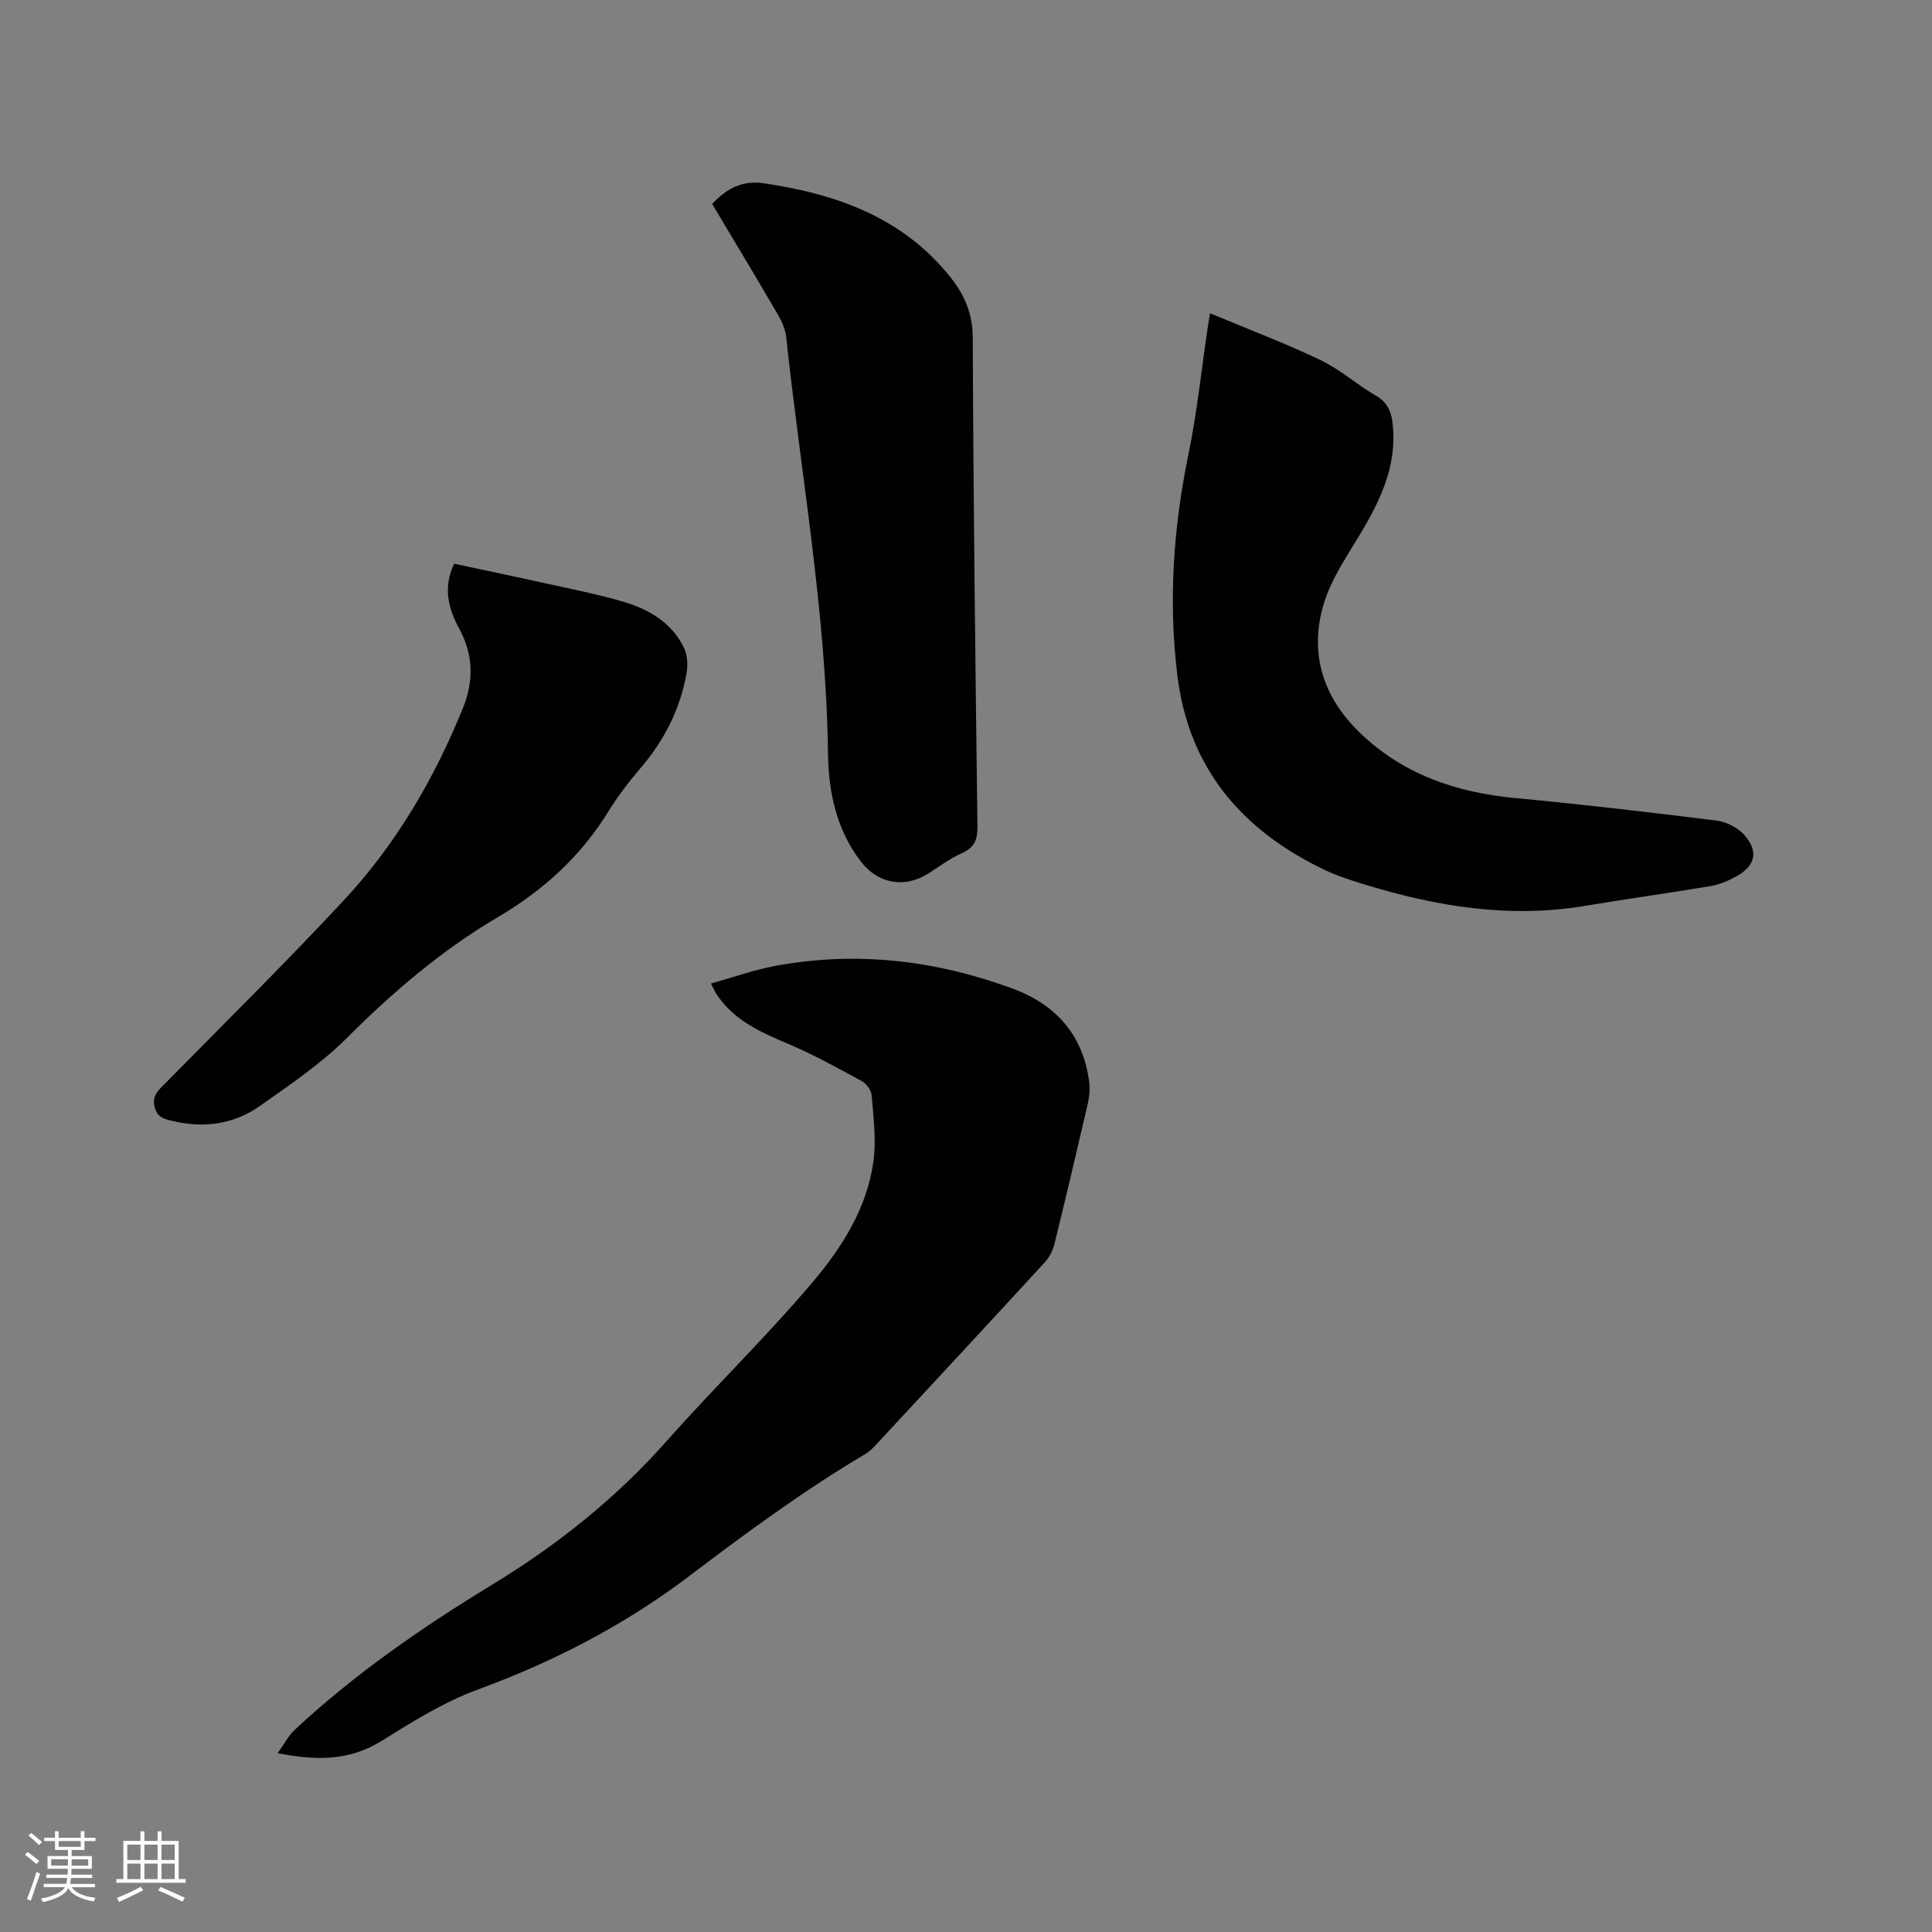
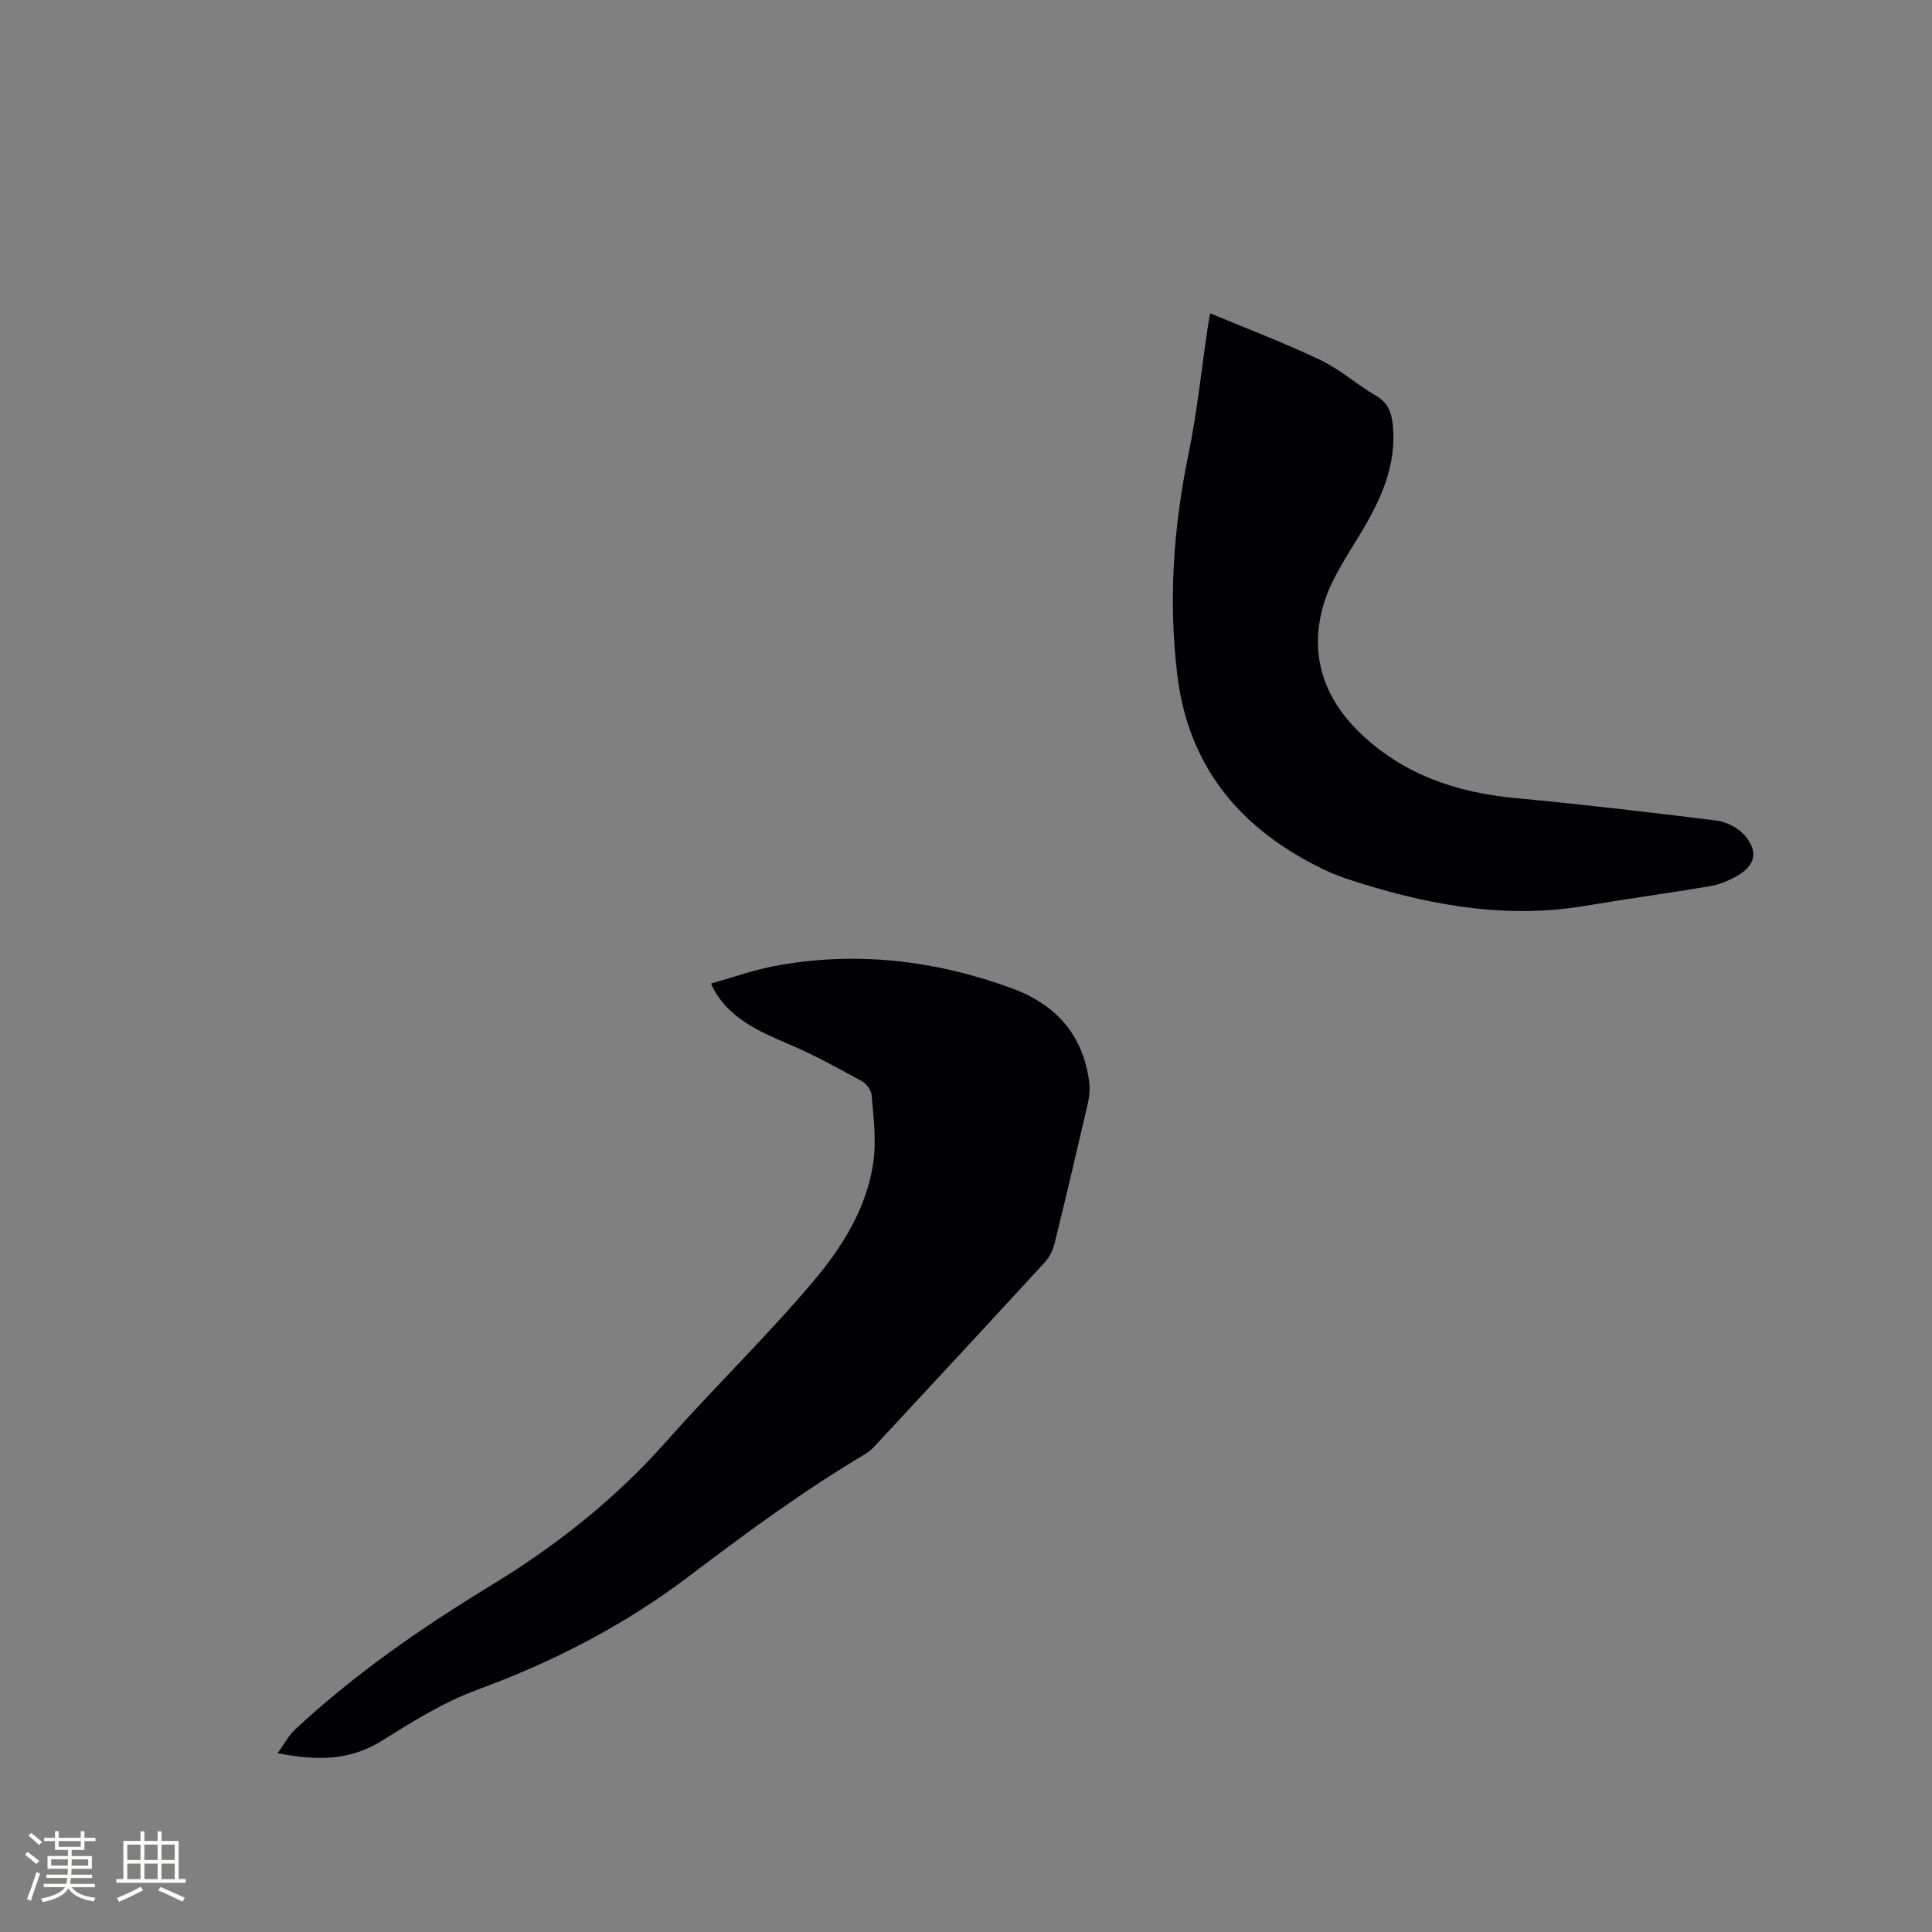
<svg xmlns="http://www.w3.org/2000/svg" enable-background="new 0 0 400 400" viewBox="0 0 400 400">
  <rect x="0" y="0" width="400" height="400" fill="#808080" stroke="none" />
  <g fill="#010103">
    <path d="m57.48 362.97c1.47-2.04 2.27-3.64 3.5-4.79 12.46-11.63 26.43-21.27 40.92-30.09 13.5-8.22 25.63-17.89 36.14-29.75 9.9-11.18 20.68-21.61 30.31-33.01 6.05-7.16 11.22-15.35 12.5-25 .59-4.43-.03-9.04-.38-13.55-.08-1.05-1.08-2.42-2.05-2.95-5-2.72-10.01-5.5-15.24-7.71-5.84-2.47-11.49-4.98-15.03-10.6-.22-.35-.37-.73-.95-1.89 4.59-1.28 8.85-2.82 13.25-3.64 16.76-3.13 33.13-1.2 49.06 4.63 9.1 3.33 14.78 9.67 16.01 19.51.18 1.42.02 2.95-.3 4.35-2.24 9.69-4.52 19.38-6.9 29.04-.34 1.36-1.06 2.79-2 3.82-11.62 12.65-23.31 25.24-35 37.83-.64.69-1.34 1.38-2.15 1.86-12.78 7.58-24.71 16.36-36.54 25.33-13.33 10.1-28.04 17.7-43.8 23.48-6.97 2.56-13.46 6.63-19.81 10.59-6.59 4.09-13.32 4.17-21.54 2.54z" />
    <path d="m250.53 64.86c7.99 3.34 15.58 6.2 22.87 9.69 4.07 1.95 7.55 5.1 11.48 7.38 2.45 1.42 3.2 3.39 3.47 5.94.91 8.63-2.61 15.86-6.89 22.96-2.77 4.59-5.91 9.21-7.41 14.26-3.03 10.16-.16 19.24 7.51 26.63 8.96 8.63 19.95 12.36 32.14 13.51 13.91 1.31 27.8 2.92 41.66 4.66 2.09.26 4.54 1.51 5.89 3.09 2.9 3.39 2.13 6.32-1.76 8.46-1.64.91-3.47 1.7-5.3 2.01-8.64 1.46-17.33 2.63-25.97 4.09-15.66 2.64-30.79.16-45.73-4.43-2.73-.84-5.49-1.7-8.06-2.92-17.19-8.16-28.32-20.99-30.68-40.42-1.87-15.4-.81-30.61 2.32-45.79 1.79-8.69 2.69-17.57 4-26.36.08-.53.17-1.05.46-2.76z" />
-     <path d="m147.44 42.22c3.04-3.21 6.24-4.95 10.76-4.27 14.97 2.23 28.57 7.01 38.46 19.29 2.97 3.69 4.72 7.59 4.74 12.66.12 33.7.54 67.41.97 101.11.04 2.77-.56 4.47-3.26 5.65-2.59 1.13-4.87 2.96-7.33 4.43-4.75 2.83-10.09 1.75-13.48-2.63-5.12-6.61-6.77-14.45-6.87-22.41-.37-29.02-5.57-57.54-8.66-86.27-.17-1.61-.91-3.26-1.74-4.68-4.46-7.68-9.05-15.28-13.59-22.88z" />
-     <path d="m94.03 116.71c6.34 1.36 12.65 2.67 18.93 4.07 5.37 1.19 10.79 2.24 16.05 3.79 5.3 1.55 10.02 4.31 12.57 9.49.75 1.53.87 3.66.56 5.38-1.34 7.44-4.66 13.95-9.61 19.69-2.41 2.8-4.67 5.8-6.61 8.94-5.75 9.31-13.53 16.33-22.92 21.86-11.56 6.81-21.65 15.45-31.15 24.94-5.34 5.34-11.76 9.66-17.97 14.06-5.45 3.86-11.68 4.72-18.22 3.14-1.67-.4-3.09-.72-3.63-2.84-.52-2.05.34-3.07 1.61-4.36 12.56-12.76 25.32-25.35 37.52-38.45 10.78-11.57 18.7-25.08 24.66-39.76 2.32-5.73 2.17-11.11-.73-16.47-2.32-4.27-3.39-8.62-1.06-13.48z" />
  </g>
  <path d="m5.17 384 .55-.58c.85.61 1.65 1.24 2.4 1.87l-.59.64c-.83-.73-1.62-1.38-2.36-1.93m1.22 9.53-.82-.34c.71-1.76 1.37-3.64 1.98-5.63.24.13.5.25.76.36-.6 1.67-1.24 3.54-1.92 5.61m-.5-13.5.57-.54c.56.44 1.31 1.06 2.26 1.87l-.64.64c-.68-.66-1.41-1.32-2.19-1.97m3.25.46h2.24v-1.36h.77v1.36h4.57v-1.36h.76v1.36h2.28v.69h-2.28v1.84h-2.64v1.26h4.18v2.64h-4.21c0 .45-.02.86-.05 1.21h4.32v.69h-4.38c-.04.34-.1.75-.19 1.22h5.15v.69h-4.82c.87 1.19 2.51 1.92 4.93 2.19-.17.31-.3.57-.37.76-2.77-.49-4.52-1.41-5.26-2.76-.56 1.26-2.3 2.23-5.24 2.9-.12-.24-.26-.48-.43-.72 2.73-.55 4.38-1.34 4.96-2.38h-4.38v-.69h4.65c.1-.38.17-.79.21-1.22h-4.32v-.69h4.4c.03-.34.05-.75.05-1.21h-4.2v-2.64h4.23v-1.26h-2.69v-1.84h-2.24zm1.46 4.46v1.29h3.45c.01-.4.02-.57.01-.53v-.32-.45h-3.46zm1.55-2.59h4.57v-1.19h-4.57zm6.11 2.59h-3.42v.77c-.01.19-.01.37-.02.53h3.44z" fill="#fcfbfa" />
  <path d="m32.63 379.16h.82v1.98h3.54v7.89h1.46v.78h-14.37v-.78h1.46v-7.89h3.54v-1.98h.82v1.98h2.73zm-3.49 11.48.5.73c-1.61.82-3.28 1.63-5 2.41-.13-.27-.28-.55-.44-.82 1.75-.72 3.4-1.49 4.94-2.32m-2.78-5.55h2.73v-3.18h-2.73zm0 3.95h2.73v-3.2h-2.73zm3.54-3.95h2.73v-3.18h-2.73zm0 3.95h2.73v-3.2h-2.73zm7.89 4.68c-1.84-.92-3.51-1.7-5.02-2.32l.45-.73c1.89.8 3.57 1.55 5.04 2.23zm-1.62-11.81h-2.73v3.18h2.73zm-2.73 7.13h2.73v-3.2h-2.73z" fill="#fcfbfa" />
</svg>